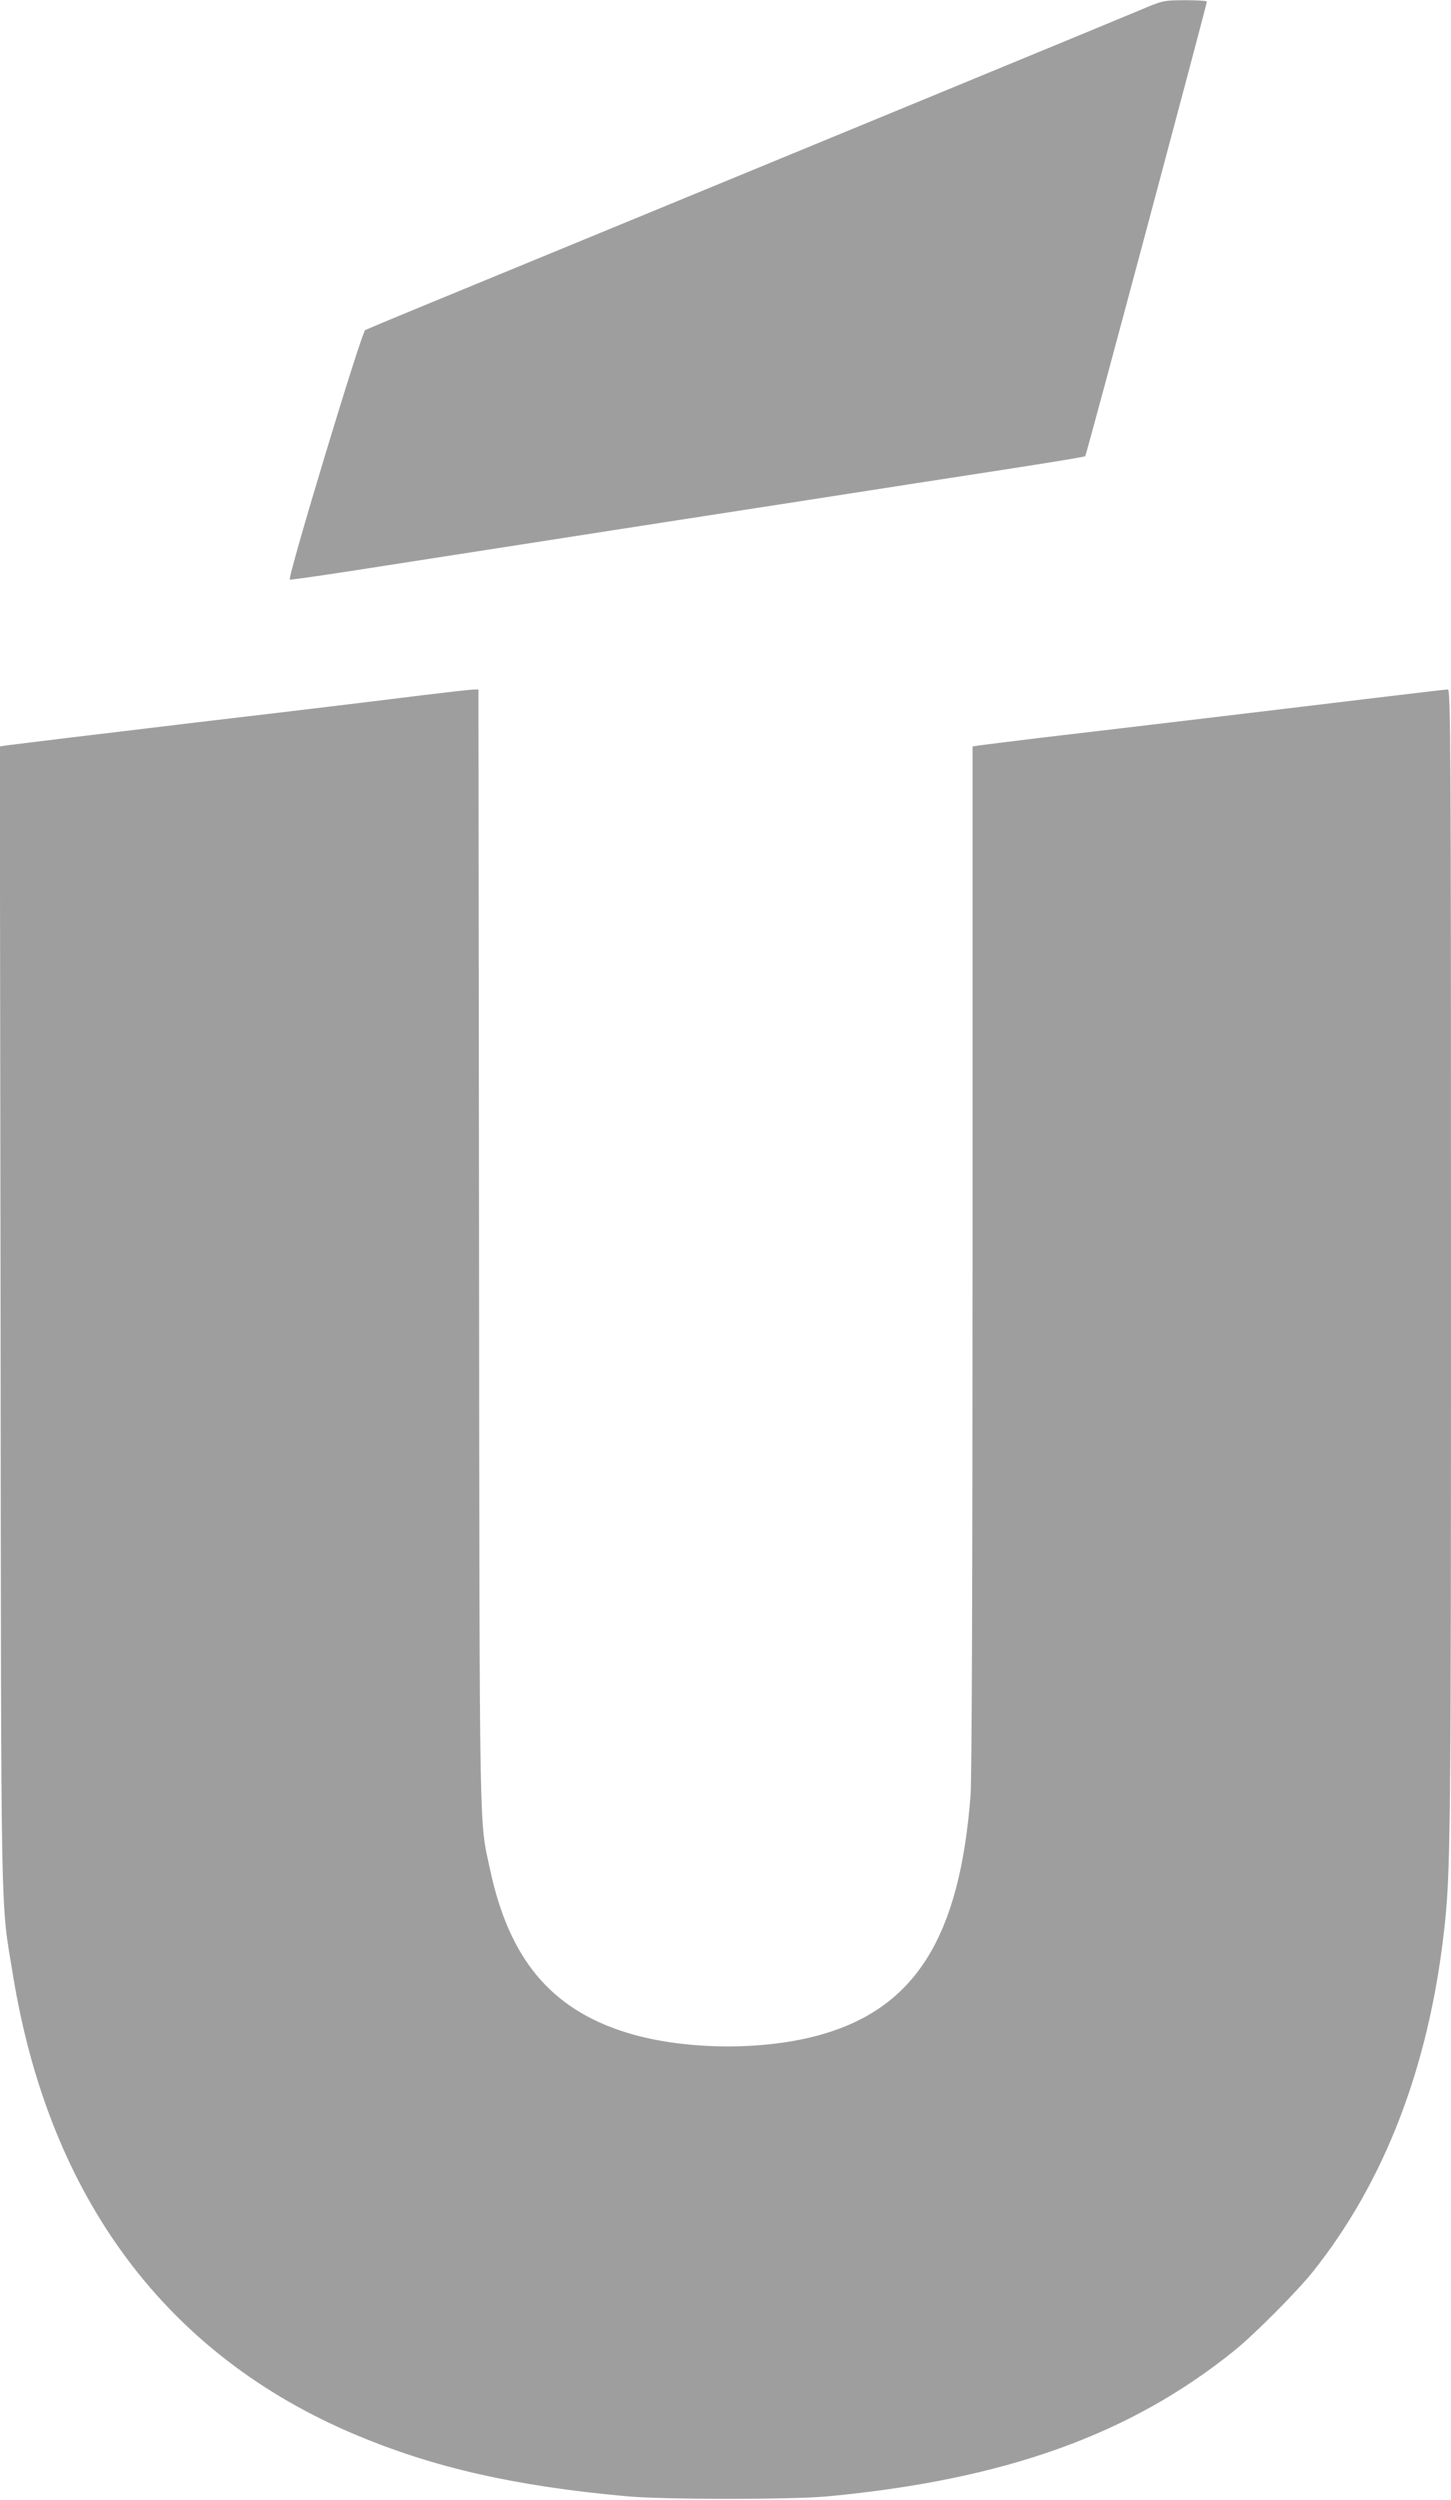
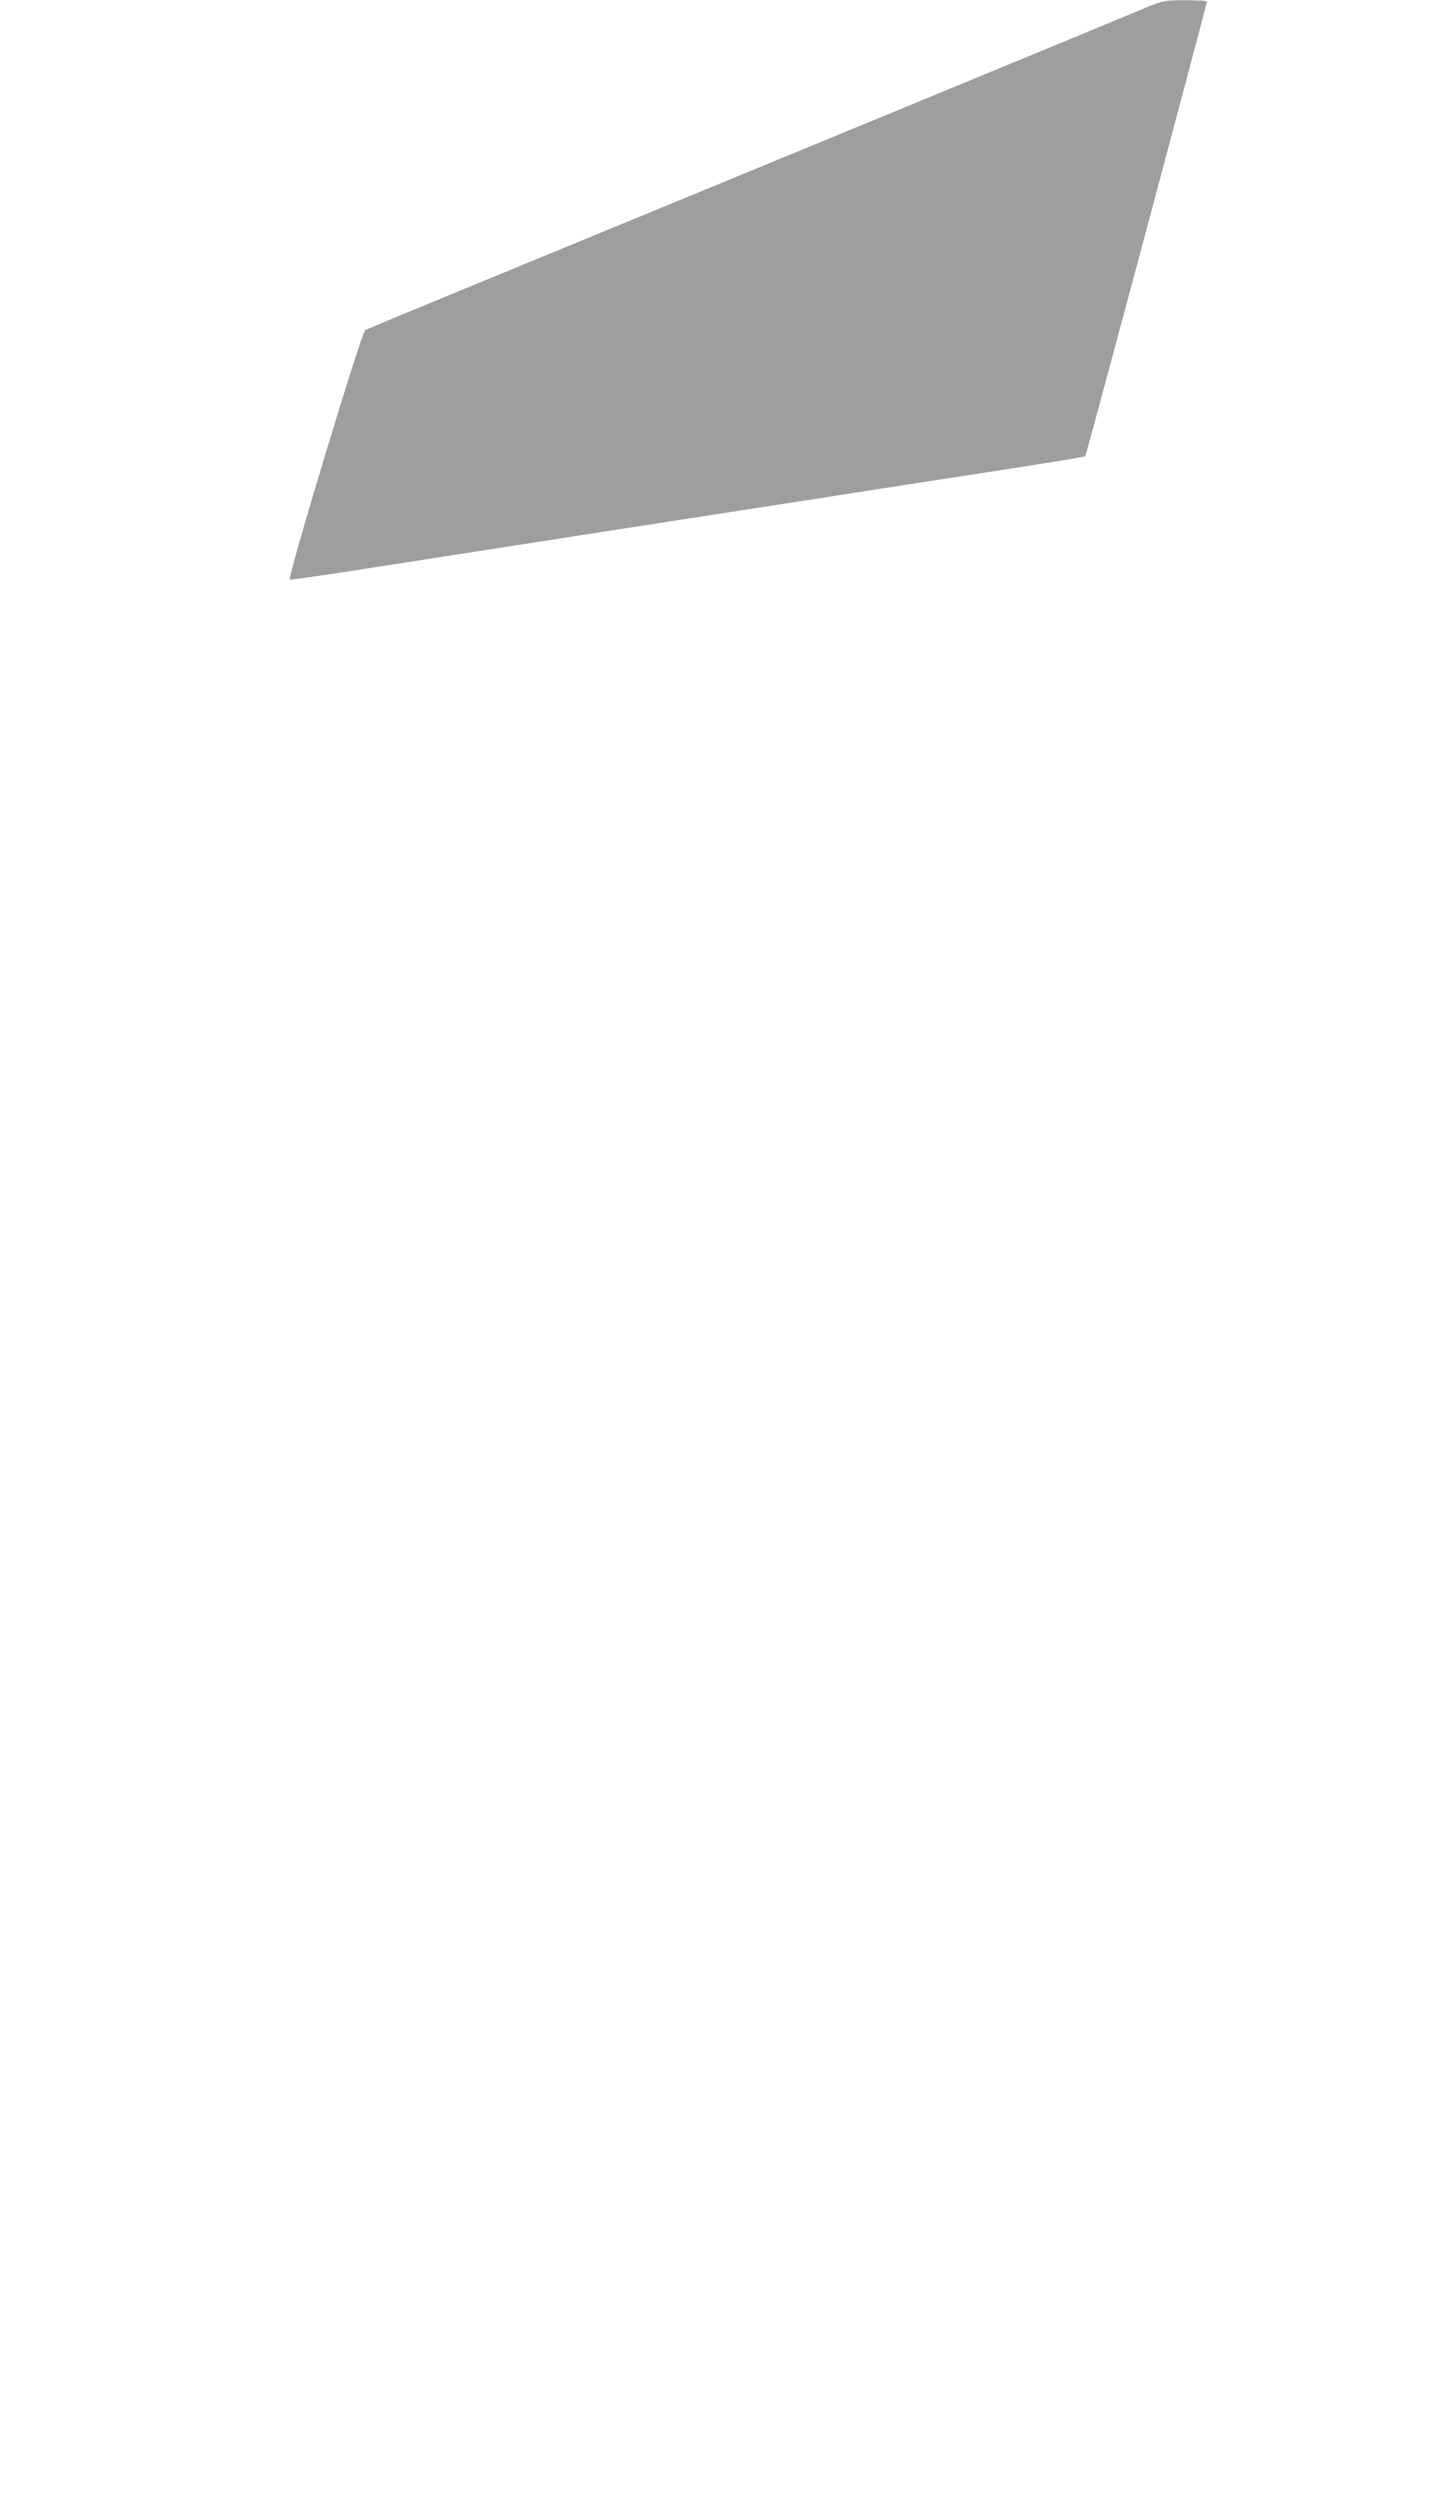
<svg xmlns="http://www.w3.org/2000/svg" version="1.0" width="743pt" height="1280pt" viewBox="0 0 743 1280" preserveAspectRatio="xMidYMid meet">
  <g transform="translate(0,1280) scale(0.1,-0.1)" fill="#9e9e9e" stroke="none">
    <path d="M5830 12745 c-69 -29 -507 -210 -975 -403 -987 -407 -2335 -963 -2710 -1117 -143 -59 -267 -111 -275 -115 -19 -11 -401 -1274 -386 -1278 6 -1 157 20 336 48 179 28 613 95 965 150 352 55 933 145 1290 200 358 56 836 130 1064 165 227 35 416 66 418 69 6 5 623 2314 623 2328 0 4 -51 7 -112 7 -113 -1 -113 -1 -238 -54z" />
-     <path d="M2160 9240 c-124 -16 -643 -79 -1155 -139 -512 -61 -947 -114 -968 -117 l-38 -6 4 -2916 c3 -3204 -1 -2981 63 -3372 185 -1144 787 -1951 1759 -2358 398 -167 811 -261 1380 -313 188 -18 845 -18 1030 -1 908 85 1551 315 2085 746 102 82 321 302 404 406 365 459 591 1044 670 1740 34 298 36 451 36 3408 0 2660 -2 2952 -16 2952 -8 0 -144 -16 -302 -35 -338 -41 -1342 -161 -1762 -210 -162 -20 -312 -38 -332 -41 l-38 -6 0 -2616 c0 -1690 -4 -2665 -10 -2752 -55 -724 -280 -1087 -760 -1226 -299 -87 -722 -82 -1015 13 -376 121 -587 375 -684 824 -58 271 -55 71 -58 3192 l-3 2857 -33 -1 c-17 -1 -133 -14 -257 -29z" />
  </g>
</svg>